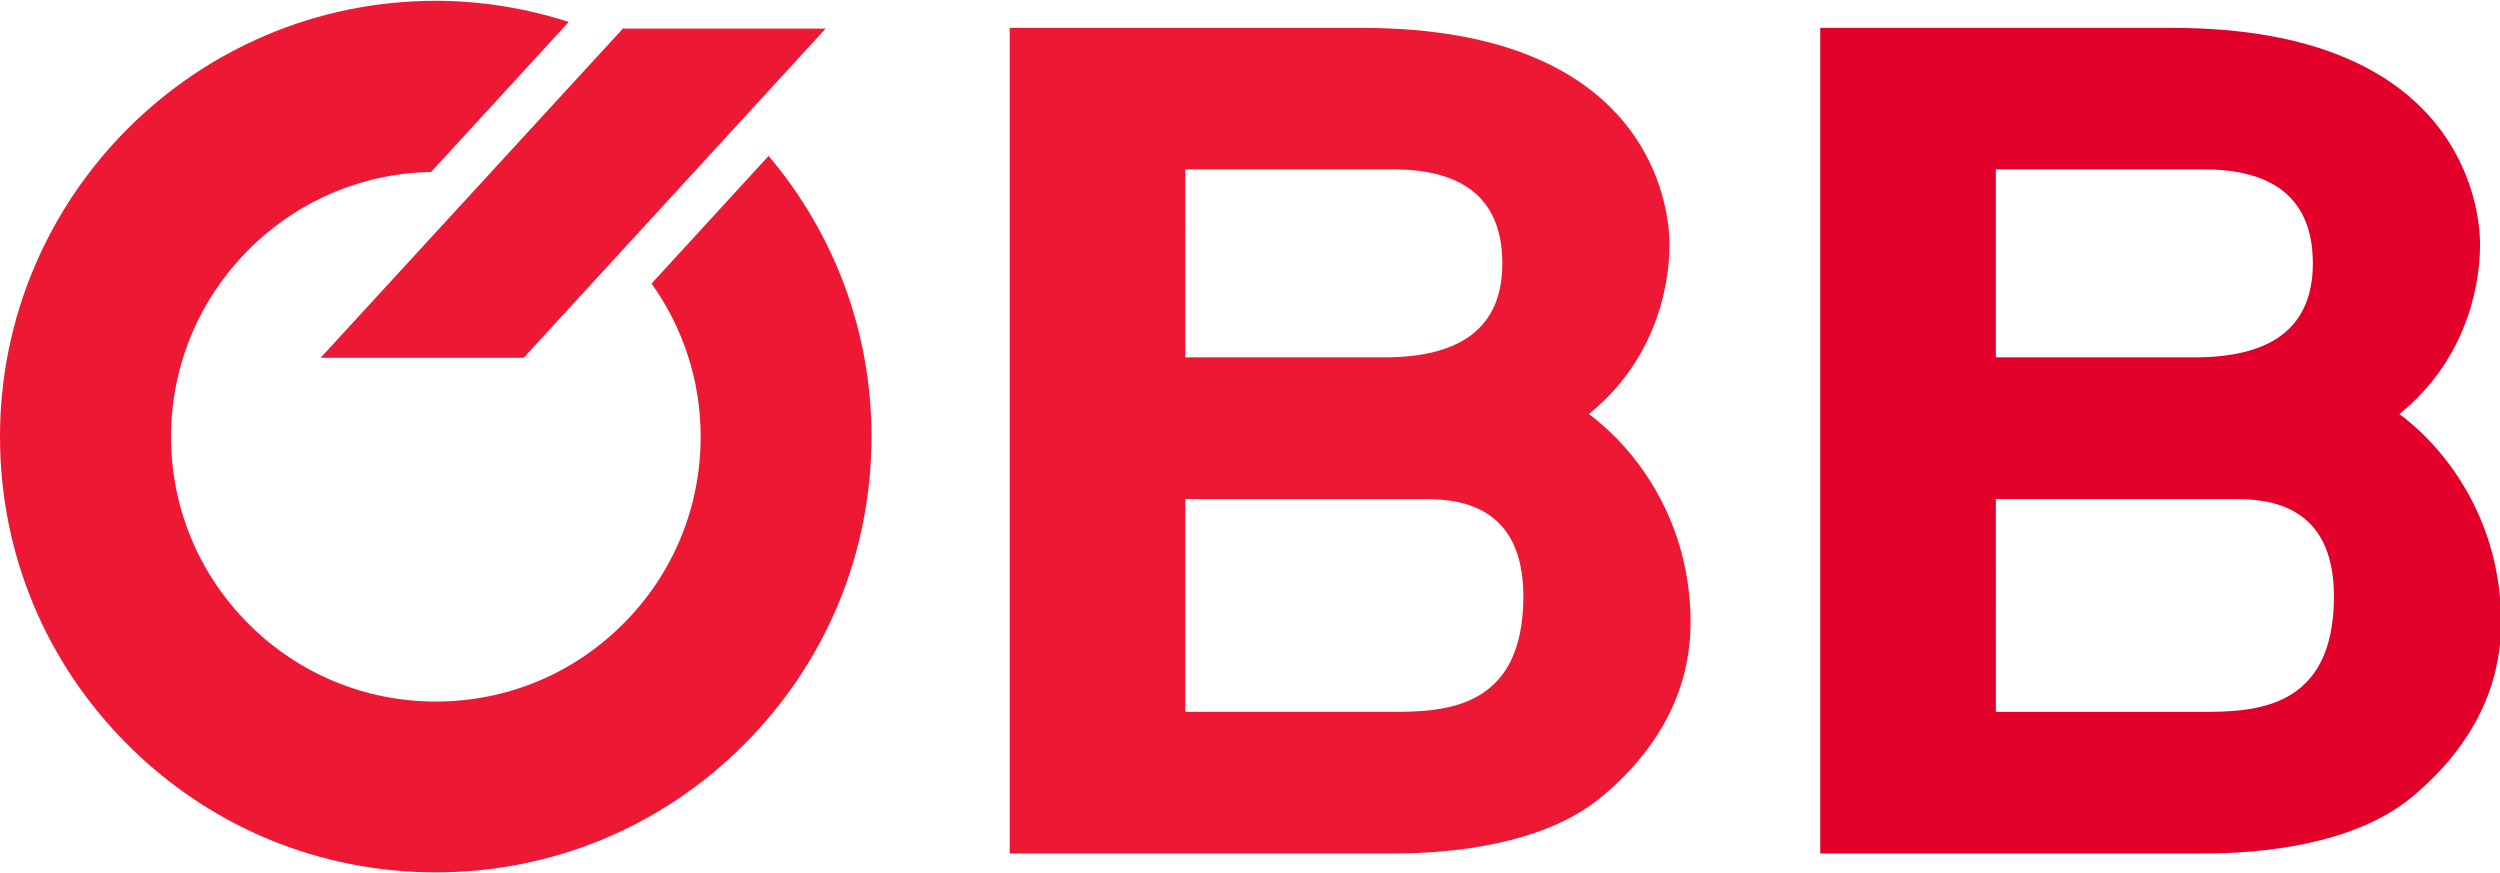
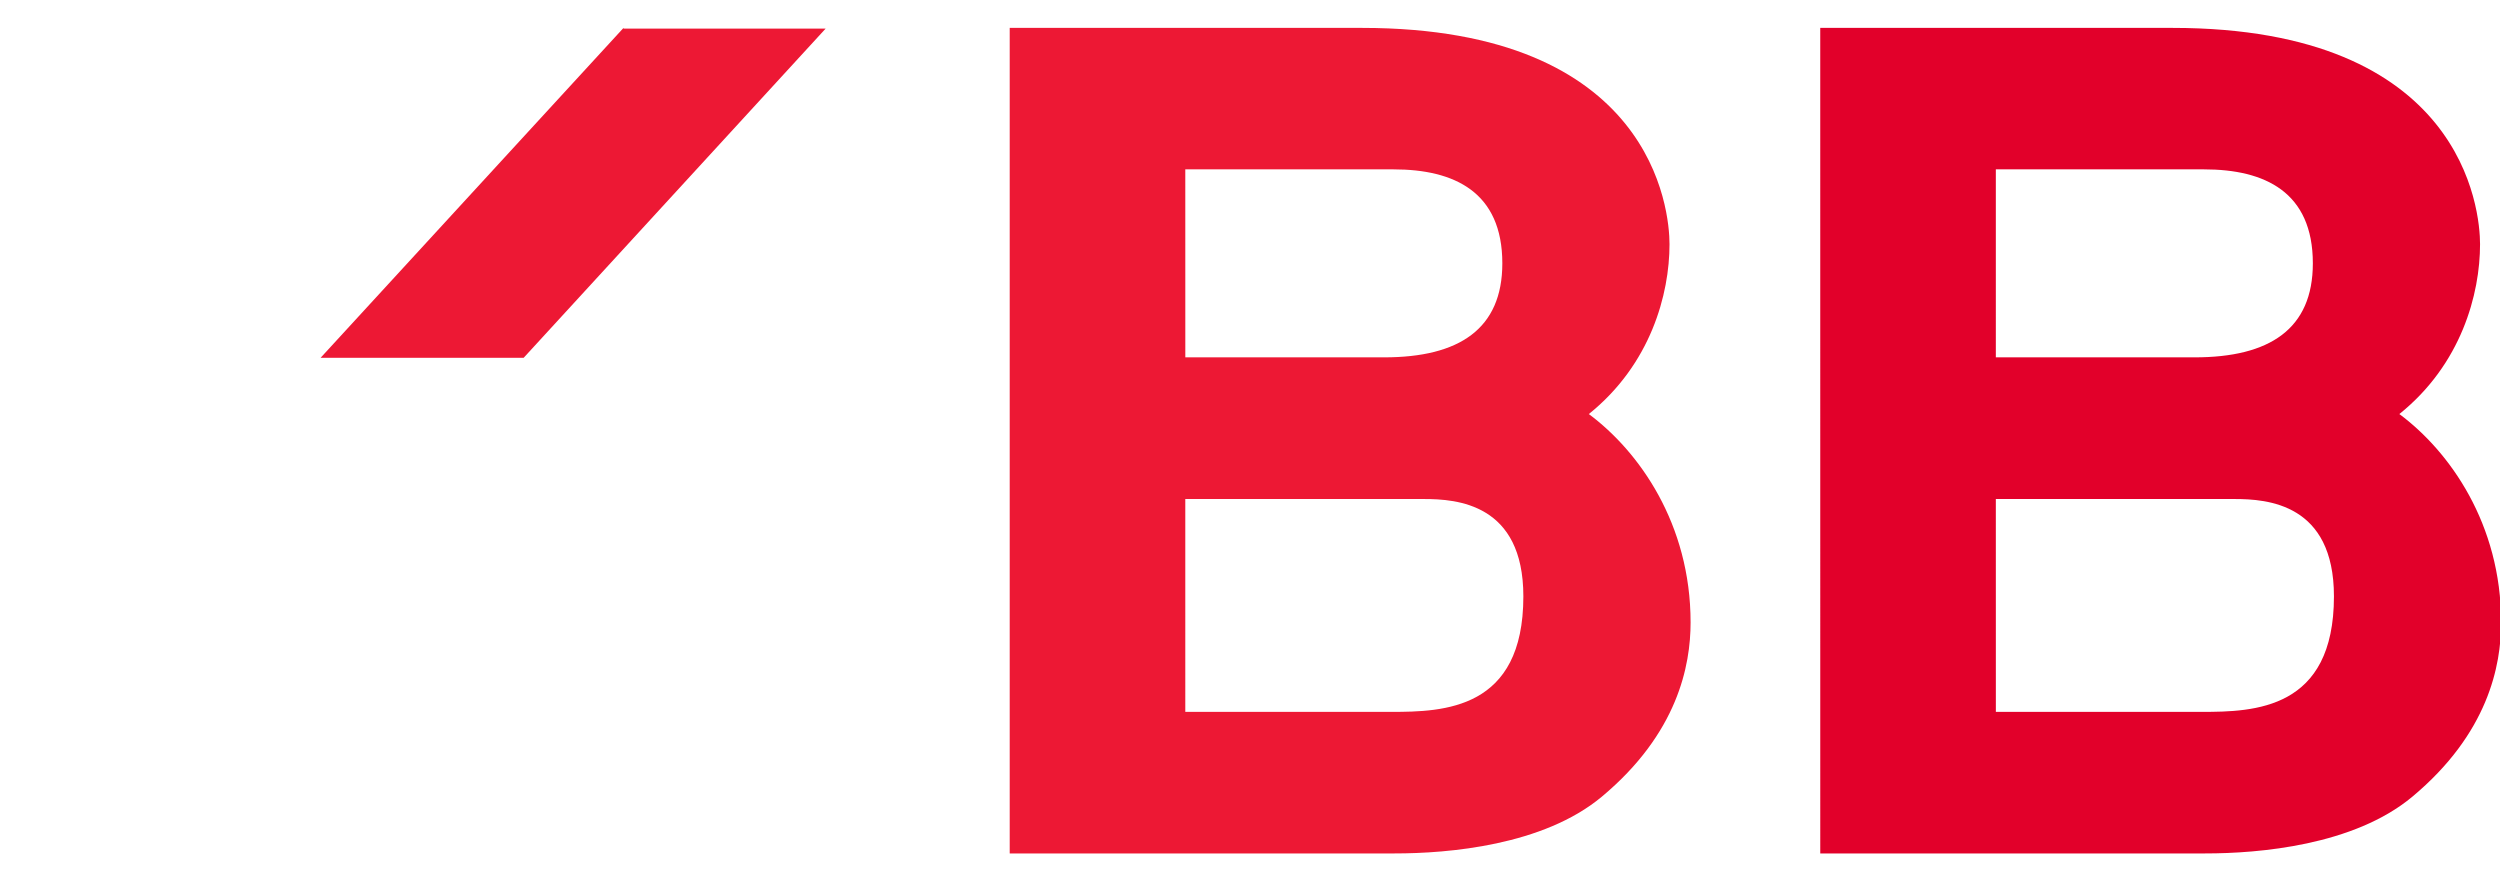
<svg xmlns="http://www.w3.org/2000/svg" version="1.1" viewBox="0 0 1020 356" xml:space="preserve">
  <title>Österreichische Bundesbahnen logo</title>
  <g transform="matrix(1,0,0,-1,0,356)">
    <path d="m814.3 152.4h97.38c13.36 0 40.57-1.847 40.57-39.73 0-46.2-32.46-47.12-53.94-47.12h-84zm0 134.5h84.95c24.82 0 44.39-9.239 44.39-38.35 0-26.79-17.65-38.35-48.2-38.35h-81.14zm-71.59-279.1h157c21.95 0 60.62 3.23 84.48 23.11 31.02 25.86 36.27 53.58 36.27 71.14 0 40.2-21 69.77-41.52 85.02 25.29 20.32 32.92 48.97 32.92 69.3 0 13.86-6.68 88.25-125.5 88.25h-143.7l7e-3 -336.8" style="fill:#e2002a" />
    <path d="m483.6 152.4h97.36c13.38 0 40.57-1.847 40.57-39.73 8e-3 -46.2-32.45-47.12-53.93-47.12h-84zm0 134.5h84.96c24.82 0 44.39-9.239 44.39-38.35 0-26.79-17.66-38.35-48.2-38.35h-81.14zm-71.59-279.1h157c21.95 0 60.61 3.23 84.48 23.11 31.02 25.86 36.27 53.58 36.27 71.14 0 40.2-21 69.77-41.52 85.02 25.3 20.32 32.92 48.97 32.92 69.3 0 13.86-6.675 88.25-125.5 88.25h-143.7v-336.8" style="fill:#ed1834" />
    <path d="m254.4 344.4v0.218l-123.6-134.6h82.85l123.2 134.3h-82.46" style="fill:#ed1834" />
-     <path d="m313.6 292.4-47.77-52.1c12.95-18.14 20.04-39.74 20.04-62.47 0-28.86-11.23-55.99-31.64-76.4-20.41-20.41-47.54-31.66-76.39-31.66-28.86 0-55.99 11.25-76.4 31.66-20.41 20.41-31.65 47.54-31.65 76.4 0 58.92 47.44 107 106.1 108l56.15 61.23c-17.32 5.547-35.53 8.61-54.24 8.61-98.05 0-177.8-79.77-177.8-177.8 0-47.51 18.5-92.16 52.08-125.7 33.59-33.59 78.25-52.09 125.7-52.09 47.5 0 92.15 18.5 125.7 52.09 33.59 33.58 52.09 78.23 52.09 125.7 0 42.44-14.93 82.54-42.05 114.6" style="fill:#ed1834" />
  </g>
</svg>